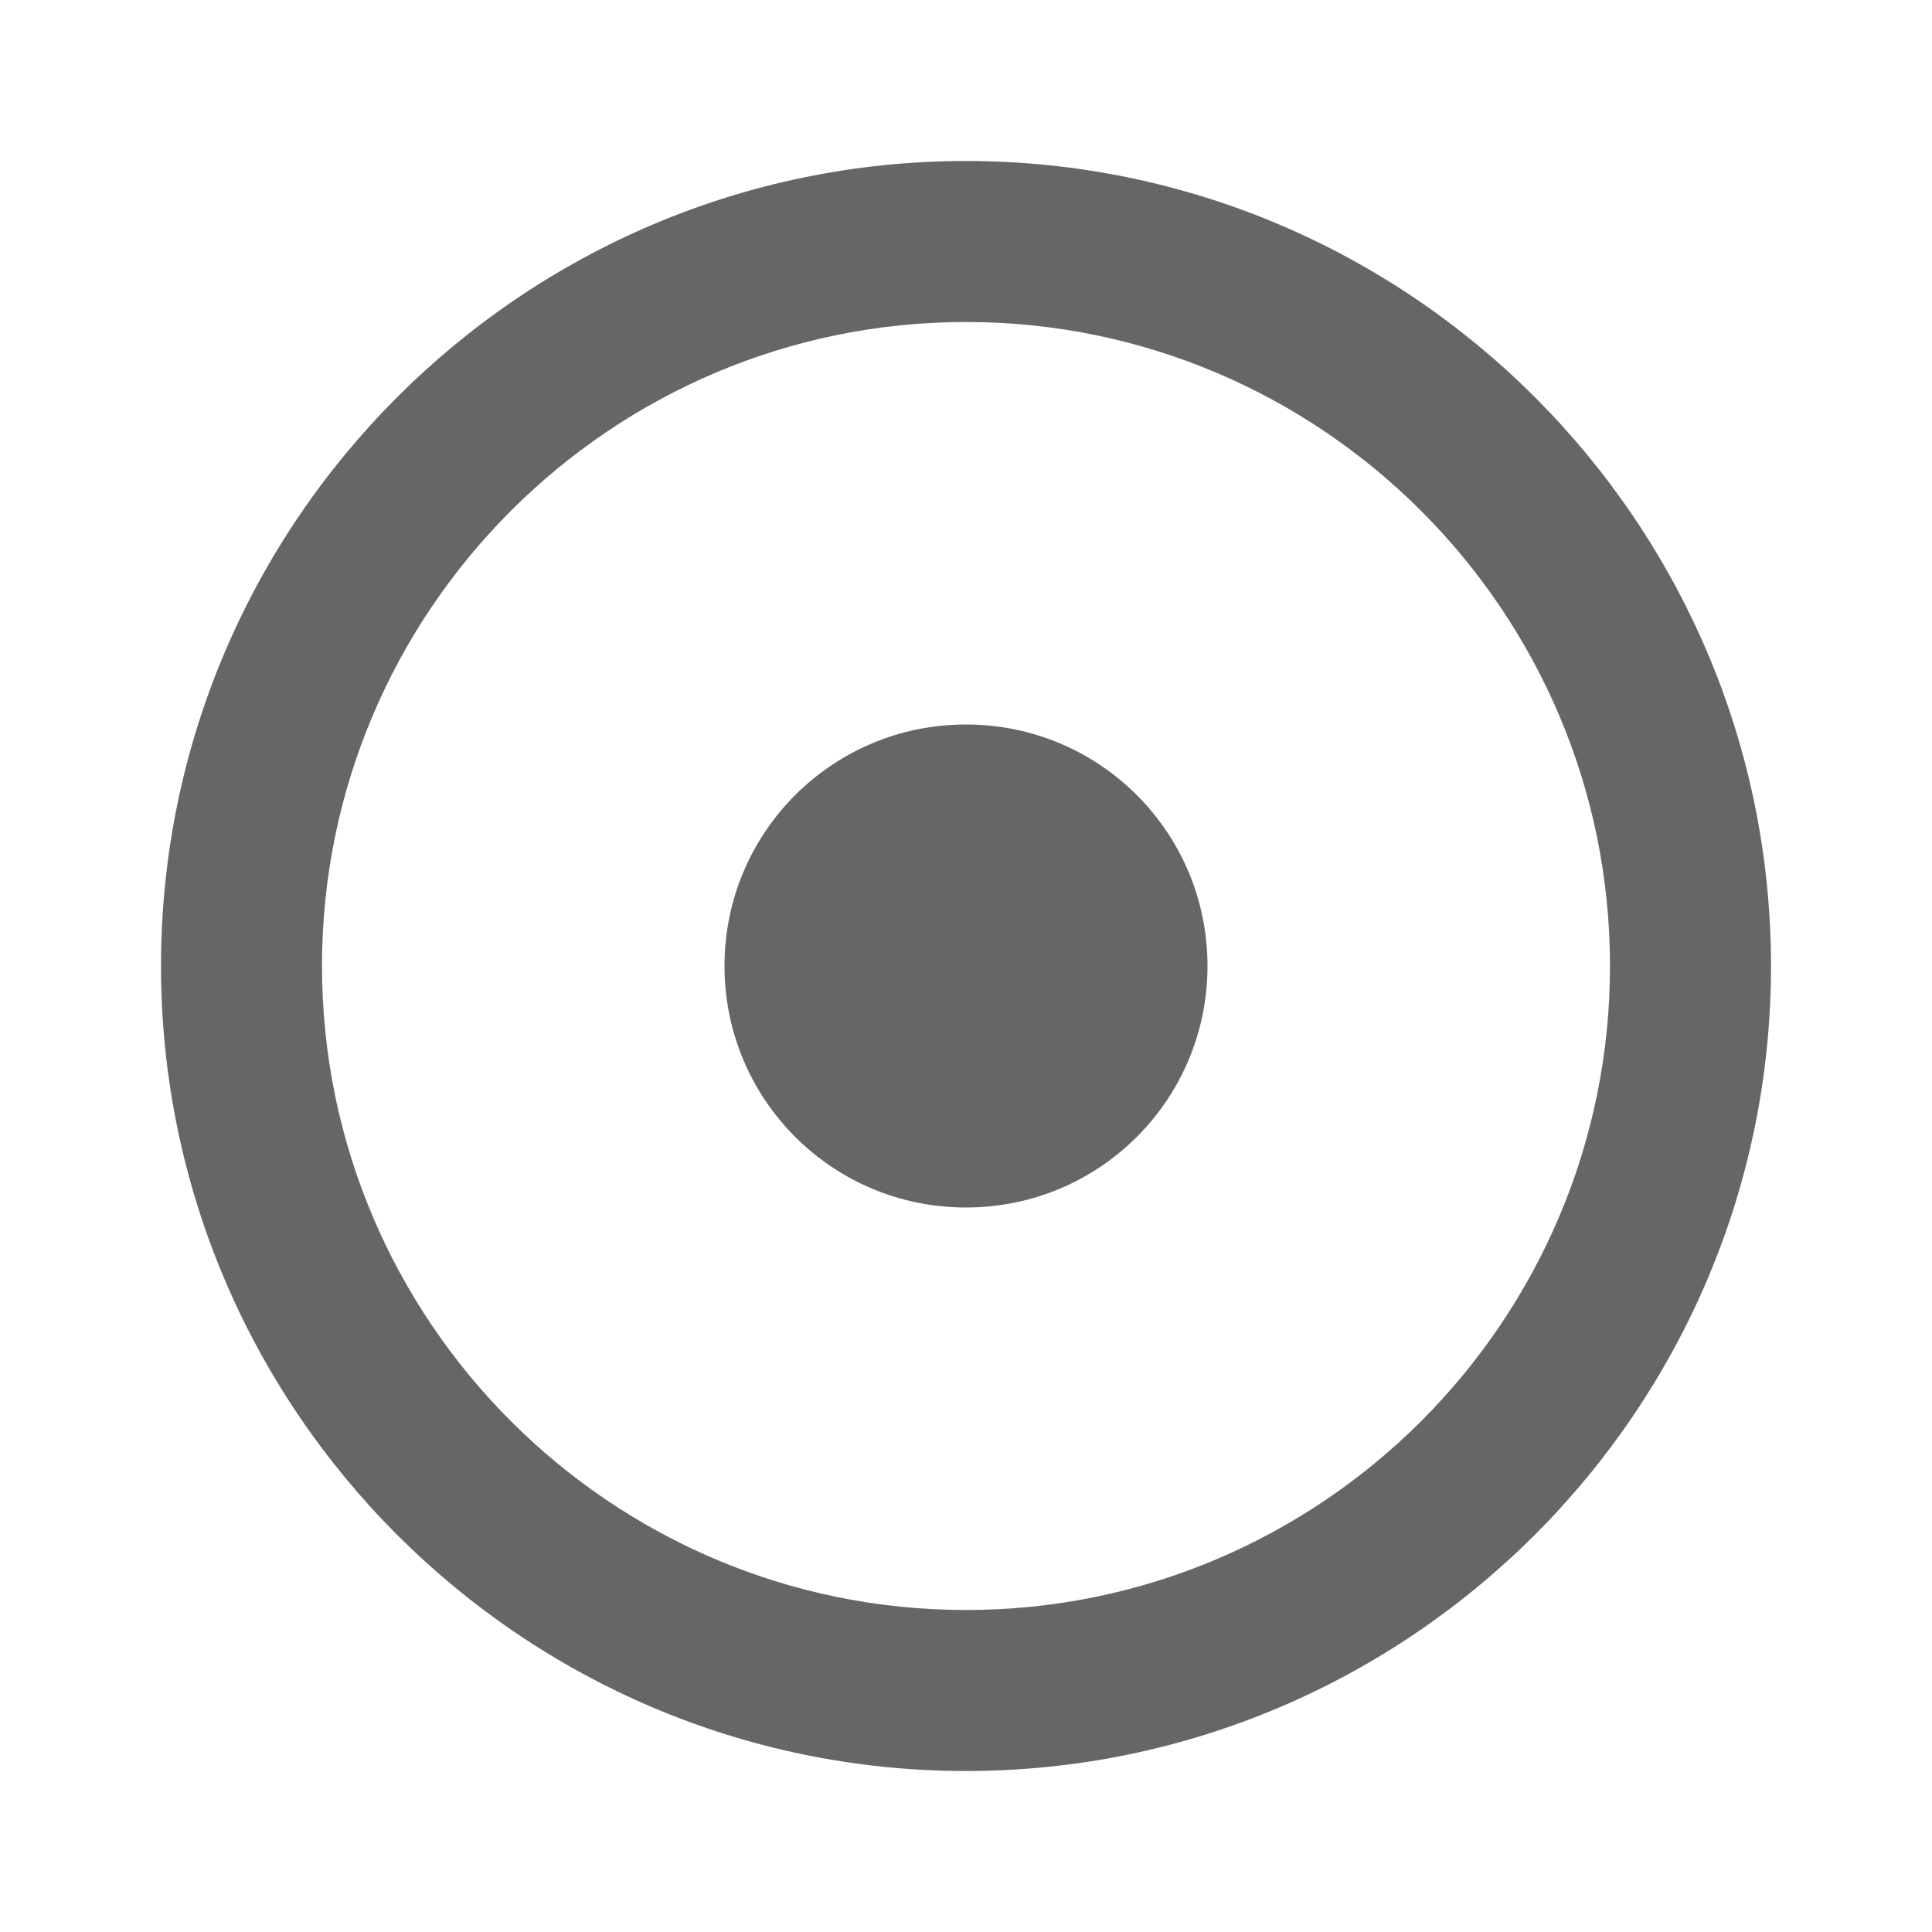
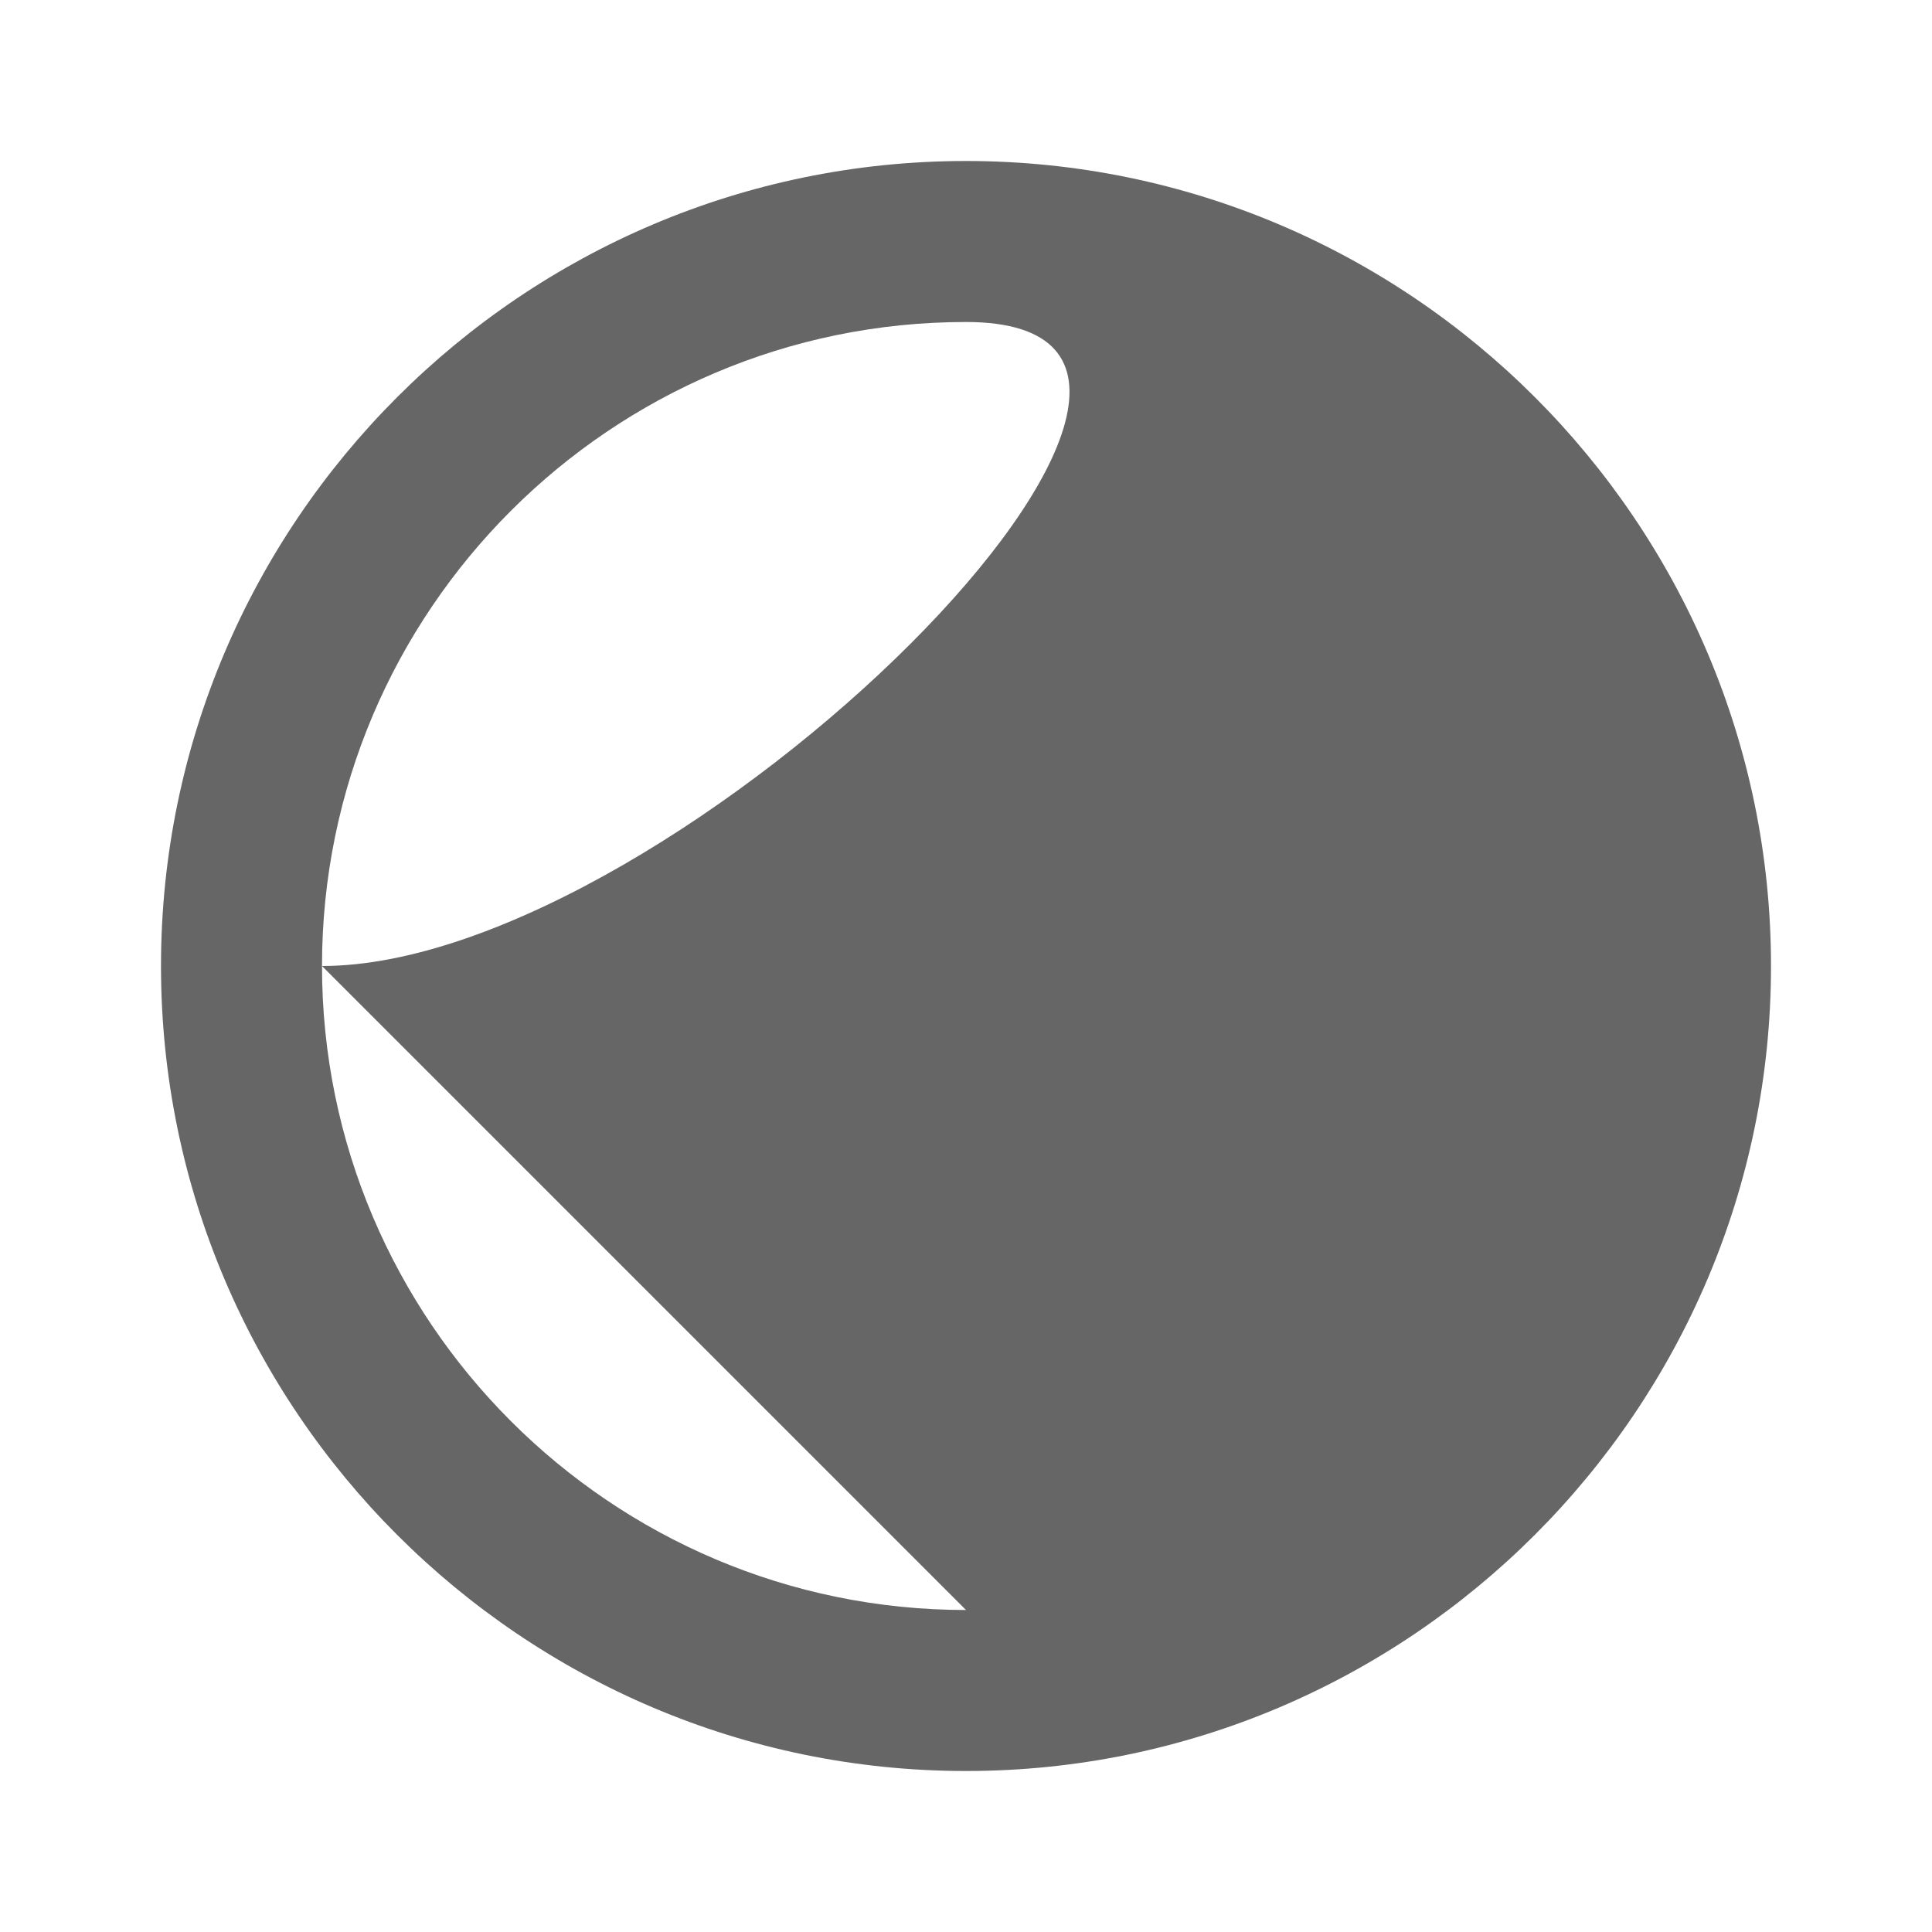
<svg xmlns="http://www.w3.org/2000/svg" version="1.1" width="18" height="18" viewBox="0 0 18 18">
  <title>adjust-outlined</title>
-   <path opacity="0.6" fill="#000" d="M9 1.5c-4.132 0-7.5 3.367-7.5 7.5s3.367 7.5 7.5 7.5c4.132 0 7.5-3.367 7.5-7.5s-3.367-7.5-7.5-7.5zM9 15c-3.307 0-6-2.692-6-6s2.692-6 6-6c3.307 0 6 2.692 6 6s-2.692 6-6 6zM9 11.25c1.245 0 2.25-1.005 2.25-2.25s-1.005-2.25-2.25-2.25c-1.245 0-2.25 1.005-2.25 2.25s1.005 2.25 2.25 2.25z" />
+   <path opacity="0.6" fill="#000" d="M9 1.5c-4.132 0-7.5 3.367-7.5 7.5s3.367 7.5 7.5 7.5c4.132 0 7.5-3.367 7.5-7.5s-3.367-7.5-7.5-7.5zM9 15c-3.307 0-6-2.692-6-6s2.692-6 6-6s-2.692 6-6 6zM9 11.25c1.245 0 2.25-1.005 2.25-2.25s-1.005-2.25-2.25-2.25c-1.245 0-2.25 1.005-2.25 2.25s1.005 2.25 2.25 2.25z" />
</svg>